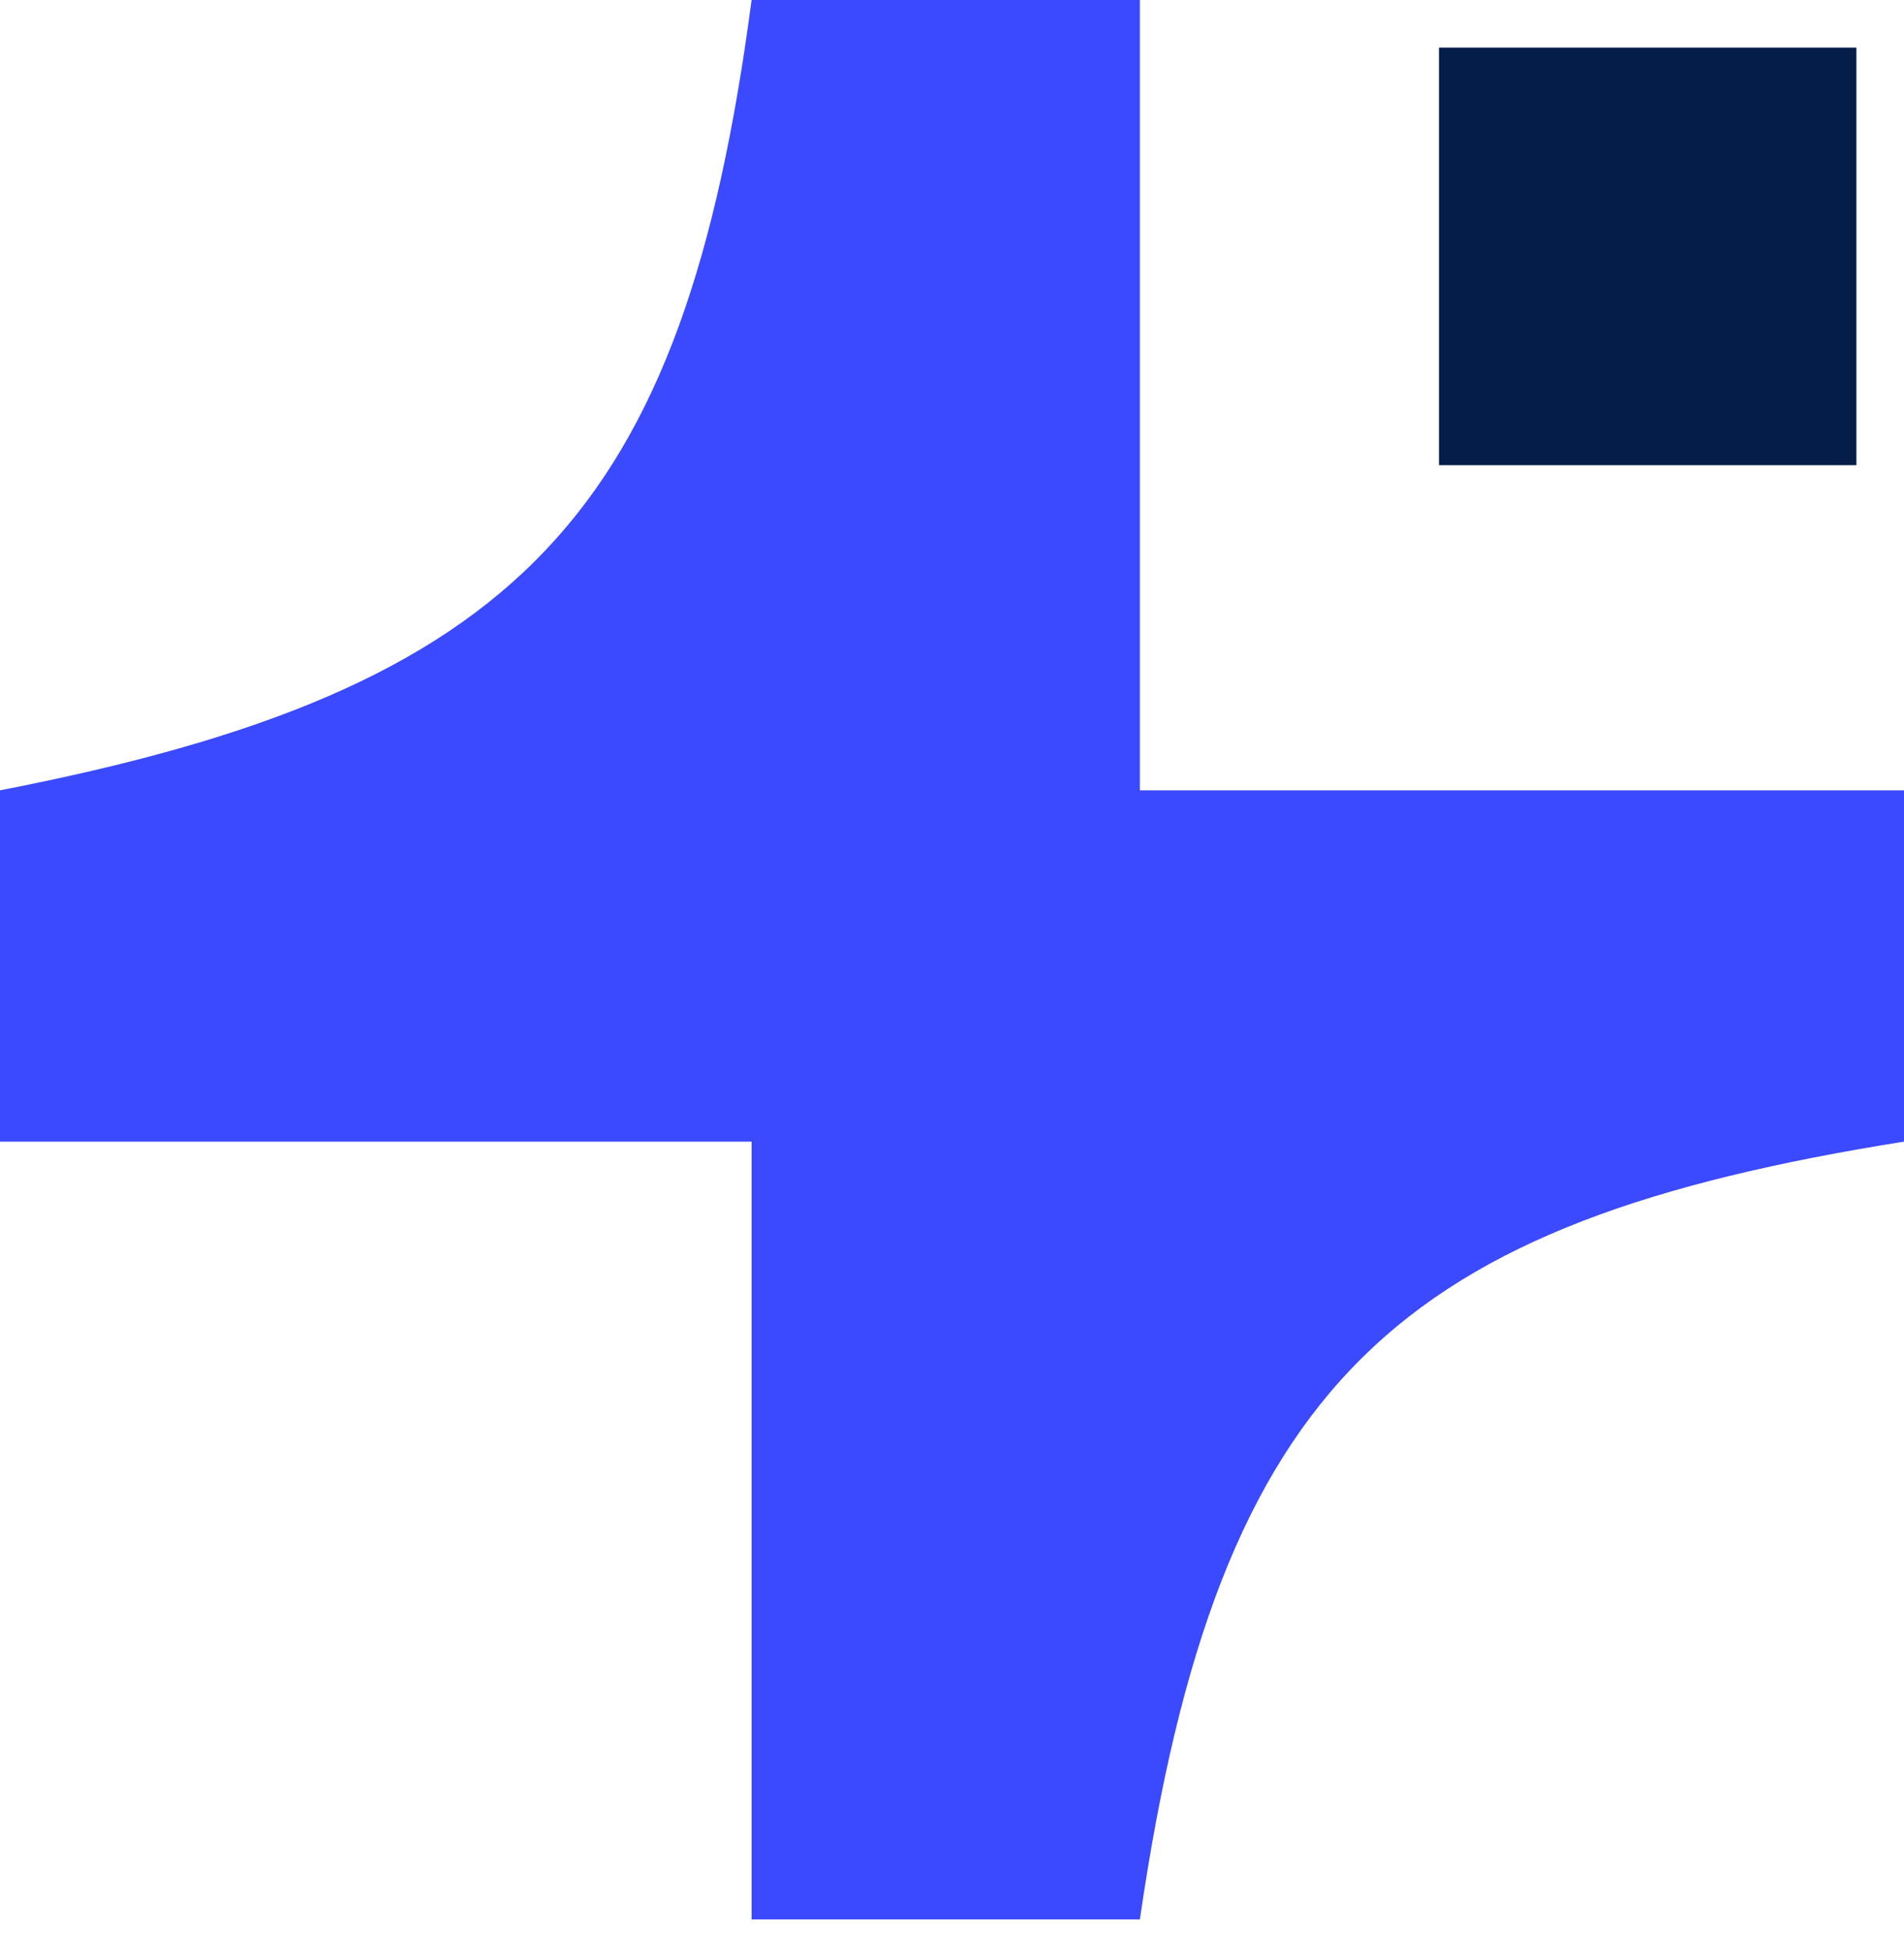
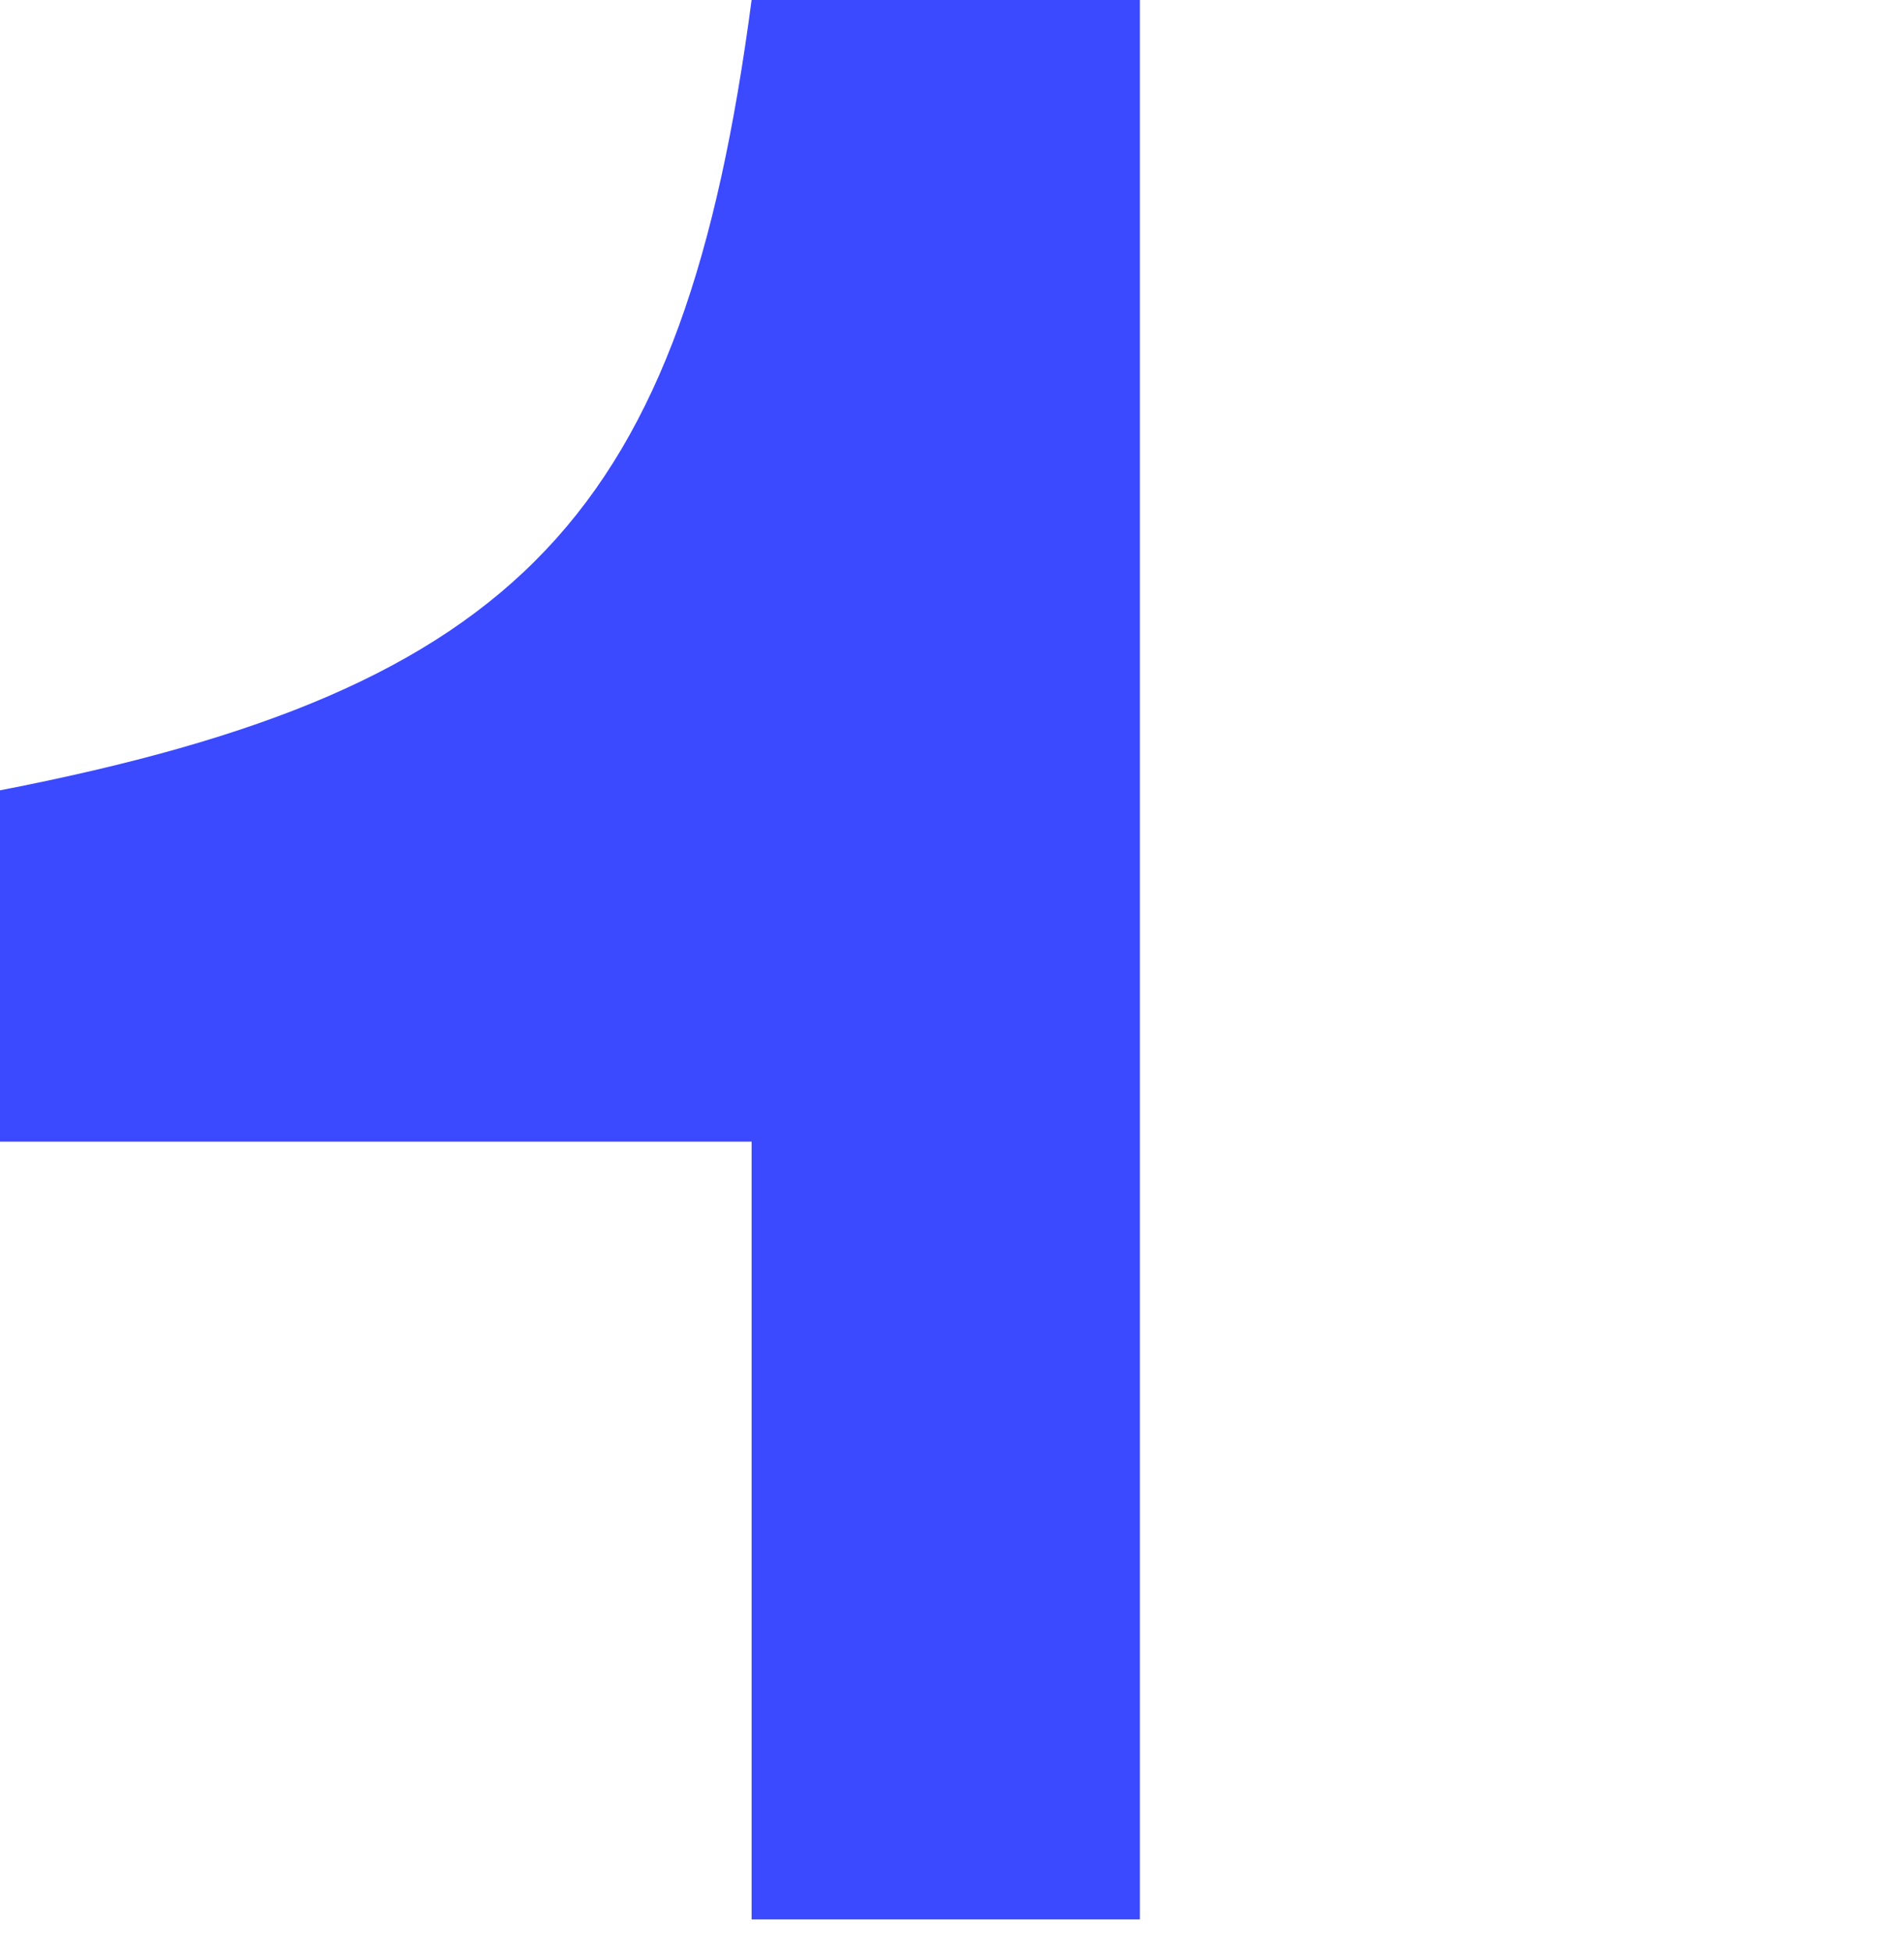
<svg xmlns="http://www.w3.org/2000/svg" width="40" height="41" viewBox="0 0 40 41" fill="none">
-   <rect x="30.231" y="1" width="8.769" height="8.769" fill="#041D49" />
-   <path d="M0 16.597V23.974H15.79V40.308H23.947C25.602 28.94 29.395 25.664 40 23.974V16.597H23.947V0H15.79C14.362 10.789 10.956 14.47 0 16.597Z" fill="#3B49FF" />
+   <path d="M0 16.597V23.974H15.79V40.308H23.947V16.597H23.947V0H15.79C14.362 10.789 10.956 14.47 0 16.597Z" fill="#3B49FF" />
</svg>